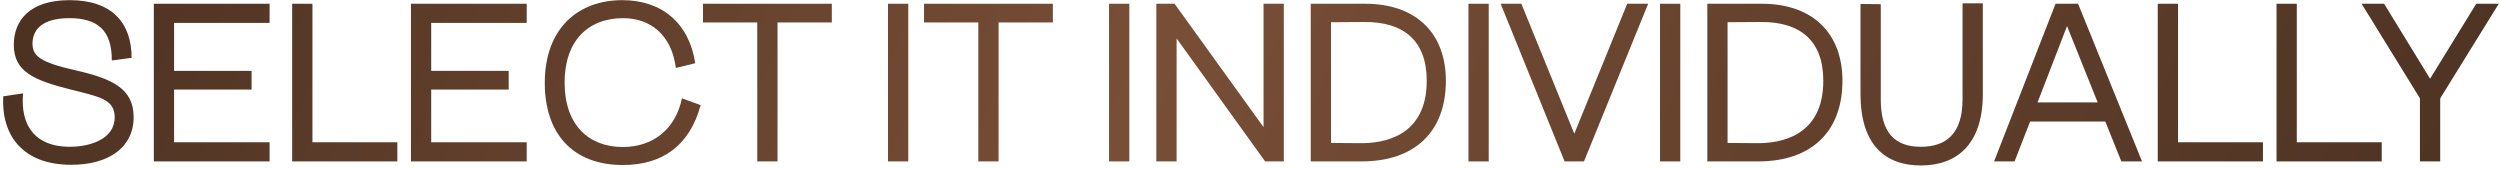
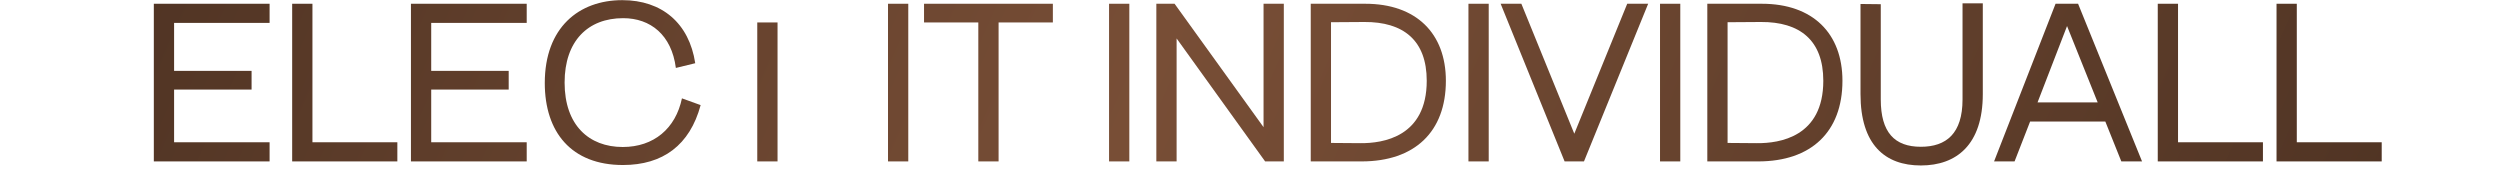
<svg xmlns="http://www.w3.org/2000/svg" width="666" height="45" viewBox="0 0 666 45" fill="none">
-   <path d="M629.131 1H635.131L647.371 20.98L659.671 1H665.671L650.071 26.2V43H644.671V26.2L629.131 1Z" fill="url(#paint0_linear_218_372)" />
  <path d="M606.467 1H611.867V37.9H634.487V43H606.467V1Z" fill="url(#paint1_linear_218_372)" />
  <path d="M574.827 1H580.227V37.9H602.847V43H574.827V1Z" fill="url(#paint2_linear_218_372)" />
  <path d="M531.221 43L547.601 1H553.601L570.641 43H565.121L560.861 32.38H540.821L536.681 43H531.221ZM542.801 27.28H558.821L550.661 6.94L542.801 27.28Z" fill="url(#paint3_linear_218_372)" />
  <path d="M495.638 1.06L501.038 1.12V26.5C501.038 35.26 504.698 39.1 511.718 39.1C518.498 39.1 522.818 35.56 522.818 26.5V0.88H528.218V25.06C528.218 38.56 521.198 44.08 511.718 44.08C502.178 44.08 495.638 38.56 495.638 25.06V1.06Z" fill="url(#paint4_linear_218_372)" />
  <path d="M454.827 1H469.347C482.967 1 490.827 8.92 490.827 21.52C490.827 35.14 482.487 43 468.387 43H454.827V1ZM460.227 38.08L468.027 38.14C474.087 38.2 485.727 36.46 485.727 21.52C485.727 10.72 479.487 5.8 469.107 5.86L460.227 5.92V38.08Z" fill="url(#paint5_linear_218_372)" />
  <path d="M442.229 1H447.629V43H442.229V1Z" fill="url(#paint6_linear_218_372)" />
  <path d="M399.771 1H405.292L419.392 35.62L433.491 1H439.072L421.971 43H416.811L399.771 1Z" fill="url(#paint7_linear_218_372)" />
  <path d="M391.194 1H396.594V43H391.194V1Z" fill="url(#paint8_linear_218_372)" />
  <path d="M349.182 1H363.702C377.322 1 385.182 8.92 385.182 21.52C385.182 35.14 376.842 43 362.742 43H349.182V1ZM354.582 38.08L362.382 38.14C368.442 38.2 380.082 36.46 380.082 21.52C380.082 10.72 373.842 5.8 363.462 5.86L354.582 5.92V38.08Z" fill="url(#paint9_linear_218_372)" />
  <path d="M308.049 1H312.909L336.609 33.88V1H342.009V43H337.029L313.449 10.24V43H308.049V1Z" fill="url(#paint10_linear_218_372)" />
  <path d="M295.452 1H300.852V43H295.452V1Z" fill="url(#paint11_linear_218_372)" />
  <path d="M280.483 1V5.98H266.023V43H260.623V5.98H246.163V1H280.483Z" fill="url(#paint12_linear_218_372)" />
  <path d="M236.565 1H241.965V43H236.565V1Z" fill="url(#paint13_linear_218_372)" />
-   <path d="M221.596 1V5.98H207.136V43H201.736V5.98H187.276V1H221.596Z" fill="url(#paint14_linear_218_372)" />
+   <path d="M221.596 1V5.98H207.136V43H201.736V5.98H187.276H221.596Z" fill="url(#paint14_linear_218_372)" />
  <path d="M180.05 18.1C178.91 9.28 173.27 4.84 166.01 4.84C156.65 4.84 150.41 10.9 150.41 22C150.41 33.34 156.89 39.16 165.89 39.16C174.17 39.16 179.99 34.24 181.67 26.2L186.65 28C183.77 38.68 176.57 43.96 165.95 43.96C152.21 43.96 145.13 35.2 145.13 22.12C145.13 7.3 154.25 0.04 165.77 0.04C176.33 0.04 183.59 6.16 185.21 16.84L180.05 18.1Z" fill="url(#paint15_linear_218_372)" />
  <path d="M109.475 1H140.315V6.1H114.875V18.88H135.515V23.86H114.875V37.9H140.315V43H109.475V1Z" fill="url(#paint16_linear_218_372)" />
  <path d="M77.835 1H83.234V37.9H105.854V43H77.835V1Z" fill="url(#paint17_linear_218_372)" />
  <path d="M40.979 1H71.819V6.1H46.379V18.88H67.019V23.86H46.379V37.9H71.819V43H40.979V1Z" fill="url(#paint18_linear_218_372)" />
-   <path d="M18.98 43.9C6.08 43.9 0.32 36.1 0.86 25.66L6.14 24.88C5.36 33.88 9.74 39.1 18.56 39.1C24.14 39.1 30.56 37 30.56 31.24C30.56 26.32 26.18 25.72 18.62 23.8C9.02 21.34 3.68 19.12 3.68 11.92C3.68 5.62 7.7 0.04 18.56 0.04C29.96 0.04 35.06 6.22 35.06 15.4L29.78 16.12C29.84 8.02 25.94 4.84 18.5 4.84C11 4.84 8.66 8.08 8.66 11.62C8.66 14.8 10.52 16.6 20.24 18.76C30.02 20.98 35.6 23.68 35.6 31.18C35.6 39.4 28.82 43.9 18.98 43.9Z" fill="url(#paint19_linear_218_372)" />
  <defs>
    <linearGradient id="paint0_linear_218_372" x1="21.794" y1="-70.277" x2="623.383" y2="197.176" gradientUnits="userSpaceOnUse">
      <stop stop-color="#4A3021" />
      <stop offset="0.45" stop-color="#784E36" />
      <stop offset="1" stop-color="#4A3021" />
    </linearGradient>
    <linearGradient id="paint1_linear_218_372" x1="21.794" y1="-70.277" x2="623.383" y2="197.176" gradientUnits="userSpaceOnUse">
      <stop stop-color="#4A3021" />
      <stop offset="0.45" stop-color="#784E36" />
      <stop offset="1" stop-color="#4A3021" />
    </linearGradient>
    <linearGradient id="paint2_linear_218_372" x1="21.794" y1="-70.277" x2="623.383" y2="197.176" gradientUnits="userSpaceOnUse">
      <stop stop-color="#4A3021" />
      <stop offset="0.45" stop-color="#784E36" />
      <stop offset="1" stop-color="#4A3021" />
    </linearGradient>
    <linearGradient id="paint3_linear_218_372" x1="21.794" y1="-70.277" x2="623.383" y2="197.176" gradientUnits="userSpaceOnUse">
      <stop stop-color="#4A3021" />
      <stop offset="0.45" stop-color="#784E36" />
      <stop offset="1" stop-color="#4A3021" />
    </linearGradient>
    <linearGradient id="paint4_linear_218_372" x1="21.794" y1="-70.277" x2="623.383" y2="197.176" gradientUnits="userSpaceOnUse">
      <stop stop-color="#4A3021" />
      <stop offset="0.45" stop-color="#784E36" />
      <stop offset="1" stop-color="#4A3021" />
    </linearGradient>
    <linearGradient id="paint5_linear_218_372" x1="21.794" y1="-70.277" x2="623.383" y2="197.176" gradientUnits="userSpaceOnUse">
      <stop stop-color="#4A3021" />
      <stop offset="0.45" stop-color="#784E36" />
      <stop offset="1" stop-color="#4A3021" />
    </linearGradient>
    <linearGradient id="paint6_linear_218_372" x1="21.794" y1="-70.277" x2="623.383" y2="197.176" gradientUnits="userSpaceOnUse">
      <stop stop-color="#4A3021" />
      <stop offset="0.45" stop-color="#784E36" />
      <stop offset="1" stop-color="#4A3021" />
    </linearGradient>
    <linearGradient id="paint7_linear_218_372" x1="21.794" y1="-70.277" x2="623.383" y2="197.176" gradientUnits="userSpaceOnUse">
      <stop stop-color="#4A3021" />
      <stop offset="0.45" stop-color="#784E36" />
      <stop offset="1" stop-color="#4A3021" />
    </linearGradient>
    <linearGradient id="paint8_linear_218_372" x1="21.794" y1="-70.277" x2="623.383" y2="197.176" gradientUnits="userSpaceOnUse">
      <stop stop-color="#4A3021" />
      <stop offset="0.45" stop-color="#784E36" />
      <stop offset="1" stop-color="#4A3021" />
    </linearGradient>
    <linearGradient id="paint9_linear_218_372" x1="21.794" y1="-70.277" x2="623.383" y2="197.176" gradientUnits="userSpaceOnUse">
      <stop stop-color="#4A3021" />
      <stop offset="0.45" stop-color="#784E36" />
      <stop offset="1" stop-color="#4A3021" />
    </linearGradient>
    <linearGradient id="paint10_linear_218_372" x1="21.794" y1="-70.277" x2="623.383" y2="197.176" gradientUnits="userSpaceOnUse">
      <stop stop-color="#4A3021" />
      <stop offset="0.45" stop-color="#784E36" />
      <stop offset="1" stop-color="#4A3021" />
    </linearGradient>
    <linearGradient id="paint11_linear_218_372" x1="21.794" y1="-70.277" x2="623.383" y2="197.176" gradientUnits="userSpaceOnUse">
      <stop stop-color="#4A3021" />
      <stop offset="0.45" stop-color="#784E36" />
      <stop offset="1" stop-color="#4A3021" />
    </linearGradient>
    <linearGradient id="paint12_linear_218_372" x1="21.794" y1="-70.277" x2="623.383" y2="197.176" gradientUnits="userSpaceOnUse">
      <stop stop-color="#4A3021" />
      <stop offset="0.45" stop-color="#784E36" />
      <stop offset="1" stop-color="#4A3021" />
    </linearGradient>
    <linearGradient id="paint13_linear_218_372" x1="21.794" y1="-70.277" x2="623.383" y2="197.176" gradientUnits="userSpaceOnUse">
      <stop stop-color="#4A3021" />
      <stop offset="0.45" stop-color="#784E36" />
      <stop offset="1" stop-color="#4A3021" />
    </linearGradient>
    <linearGradient id="paint14_linear_218_372" x1="21.794" y1="-70.277" x2="623.383" y2="197.176" gradientUnits="userSpaceOnUse">
      <stop stop-color="#4A3021" />
      <stop offset="0.45" stop-color="#784E36" />
      <stop offset="1" stop-color="#4A3021" />
    </linearGradient>
    <linearGradient id="paint15_linear_218_372" x1="21.794" y1="-70.277" x2="623.383" y2="197.176" gradientUnits="userSpaceOnUse">
      <stop stop-color="#4A3021" />
      <stop offset="0.45" stop-color="#784E36" />
      <stop offset="1" stop-color="#4A3021" />
    </linearGradient>
    <linearGradient id="paint16_linear_218_372" x1="21.794" y1="-70.277" x2="623.383" y2="197.176" gradientUnits="userSpaceOnUse">
      <stop stop-color="#4A3021" />
      <stop offset="0.45" stop-color="#784E36" />
      <stop offset="1" stop-color="#4A3021" />
    </linearGradient>
    <linearGradient id="paint17_linear_218_372" x1="21.794" y1="-70.277" x2="623.383" y2="197.176" gradientUnits="userSpaceOnUse">
      <stop stop-color="#4A3021" />
      <stop offset="0.45" stop-color="#784E36" />
      <stop offset="1" stop-color="#4A3021" />
    </linearGradient>
    <linearGradient id="paint18_linear_218_372" x1="21.794" y1="-70.277" x2="623.383" y2="197.176" gradientUnits="userSpaceOnUse">
      <stop stop-color="#4A3021" />
      <stop offset="0.45" stop-color="#784E36" />
      <stop offset="1" stop-color="#4A3021" />
    </linearGradient>
    <linearGradient id="paint19_linear_218_372" x1="21.794" y1="-70.277" x2="623.383" y2="197.176" gradientUnits="userSpaceOnUse">
      <stop stop-color="#4A3021" />
      <stop offset="0.45" stop-color="#784E36" />
      <stop offset="1" stop-color="#4A3021" />
    </linearGradient>
  </defs>
</svg>